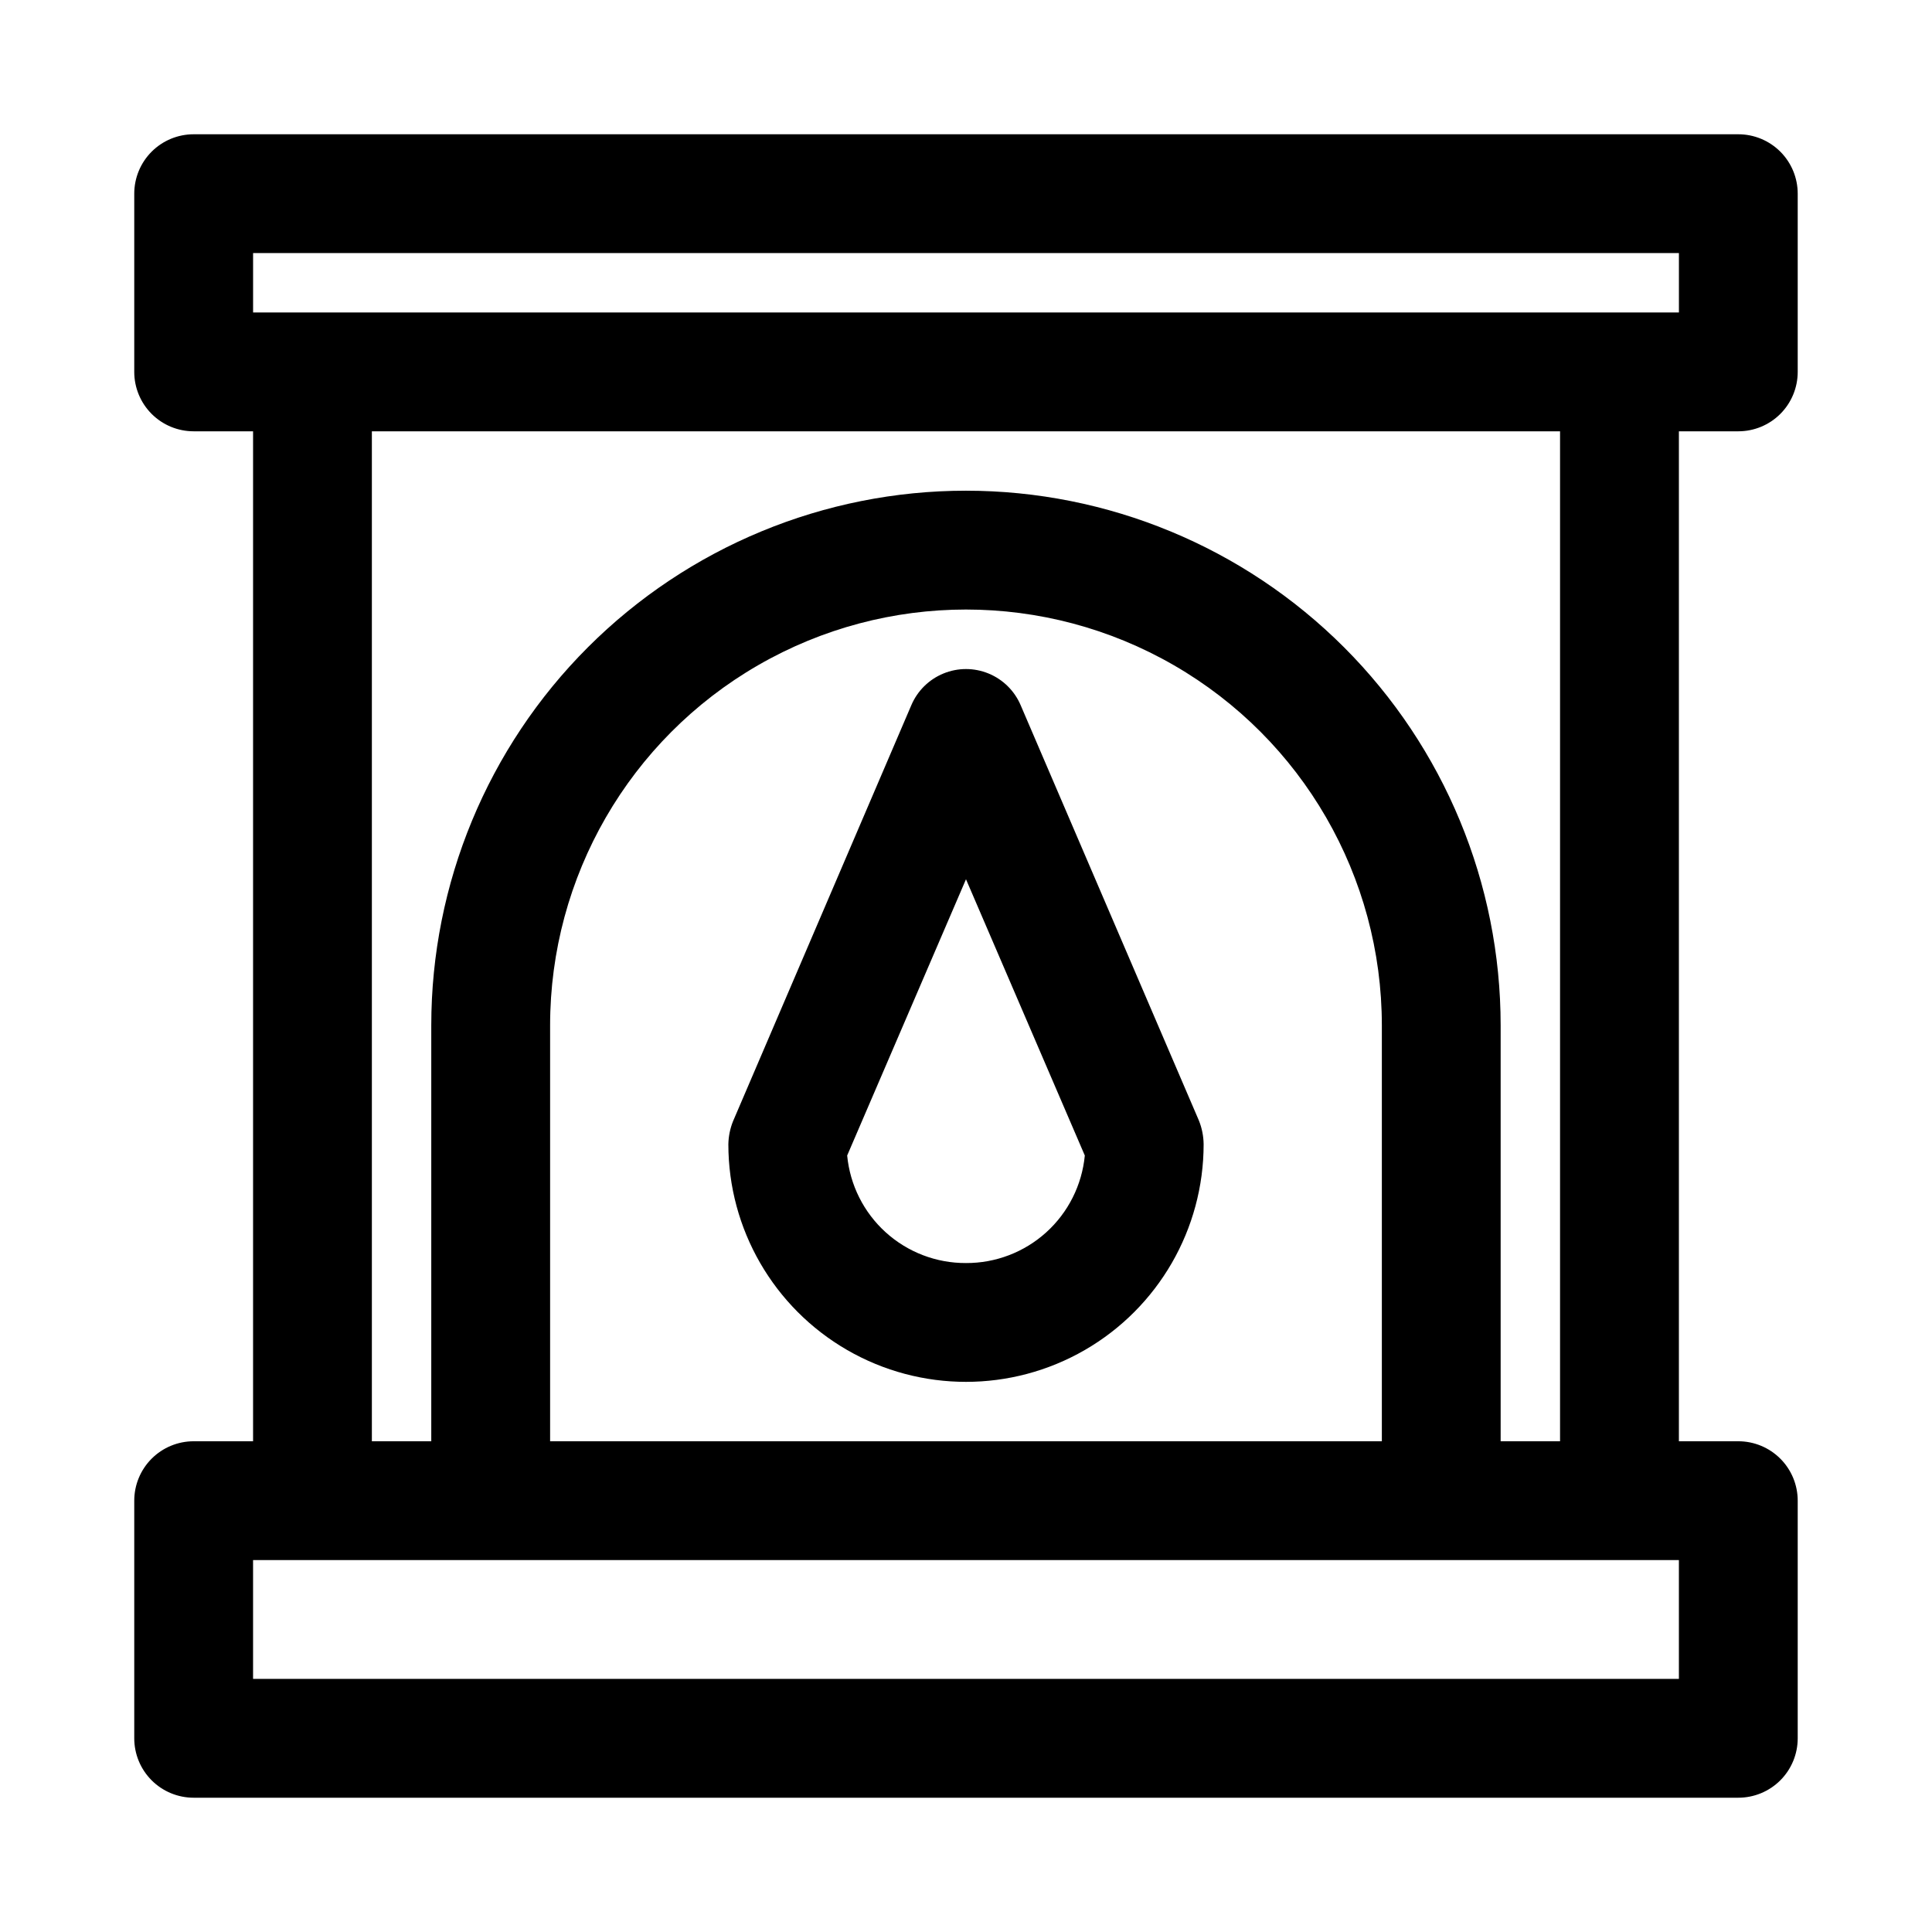
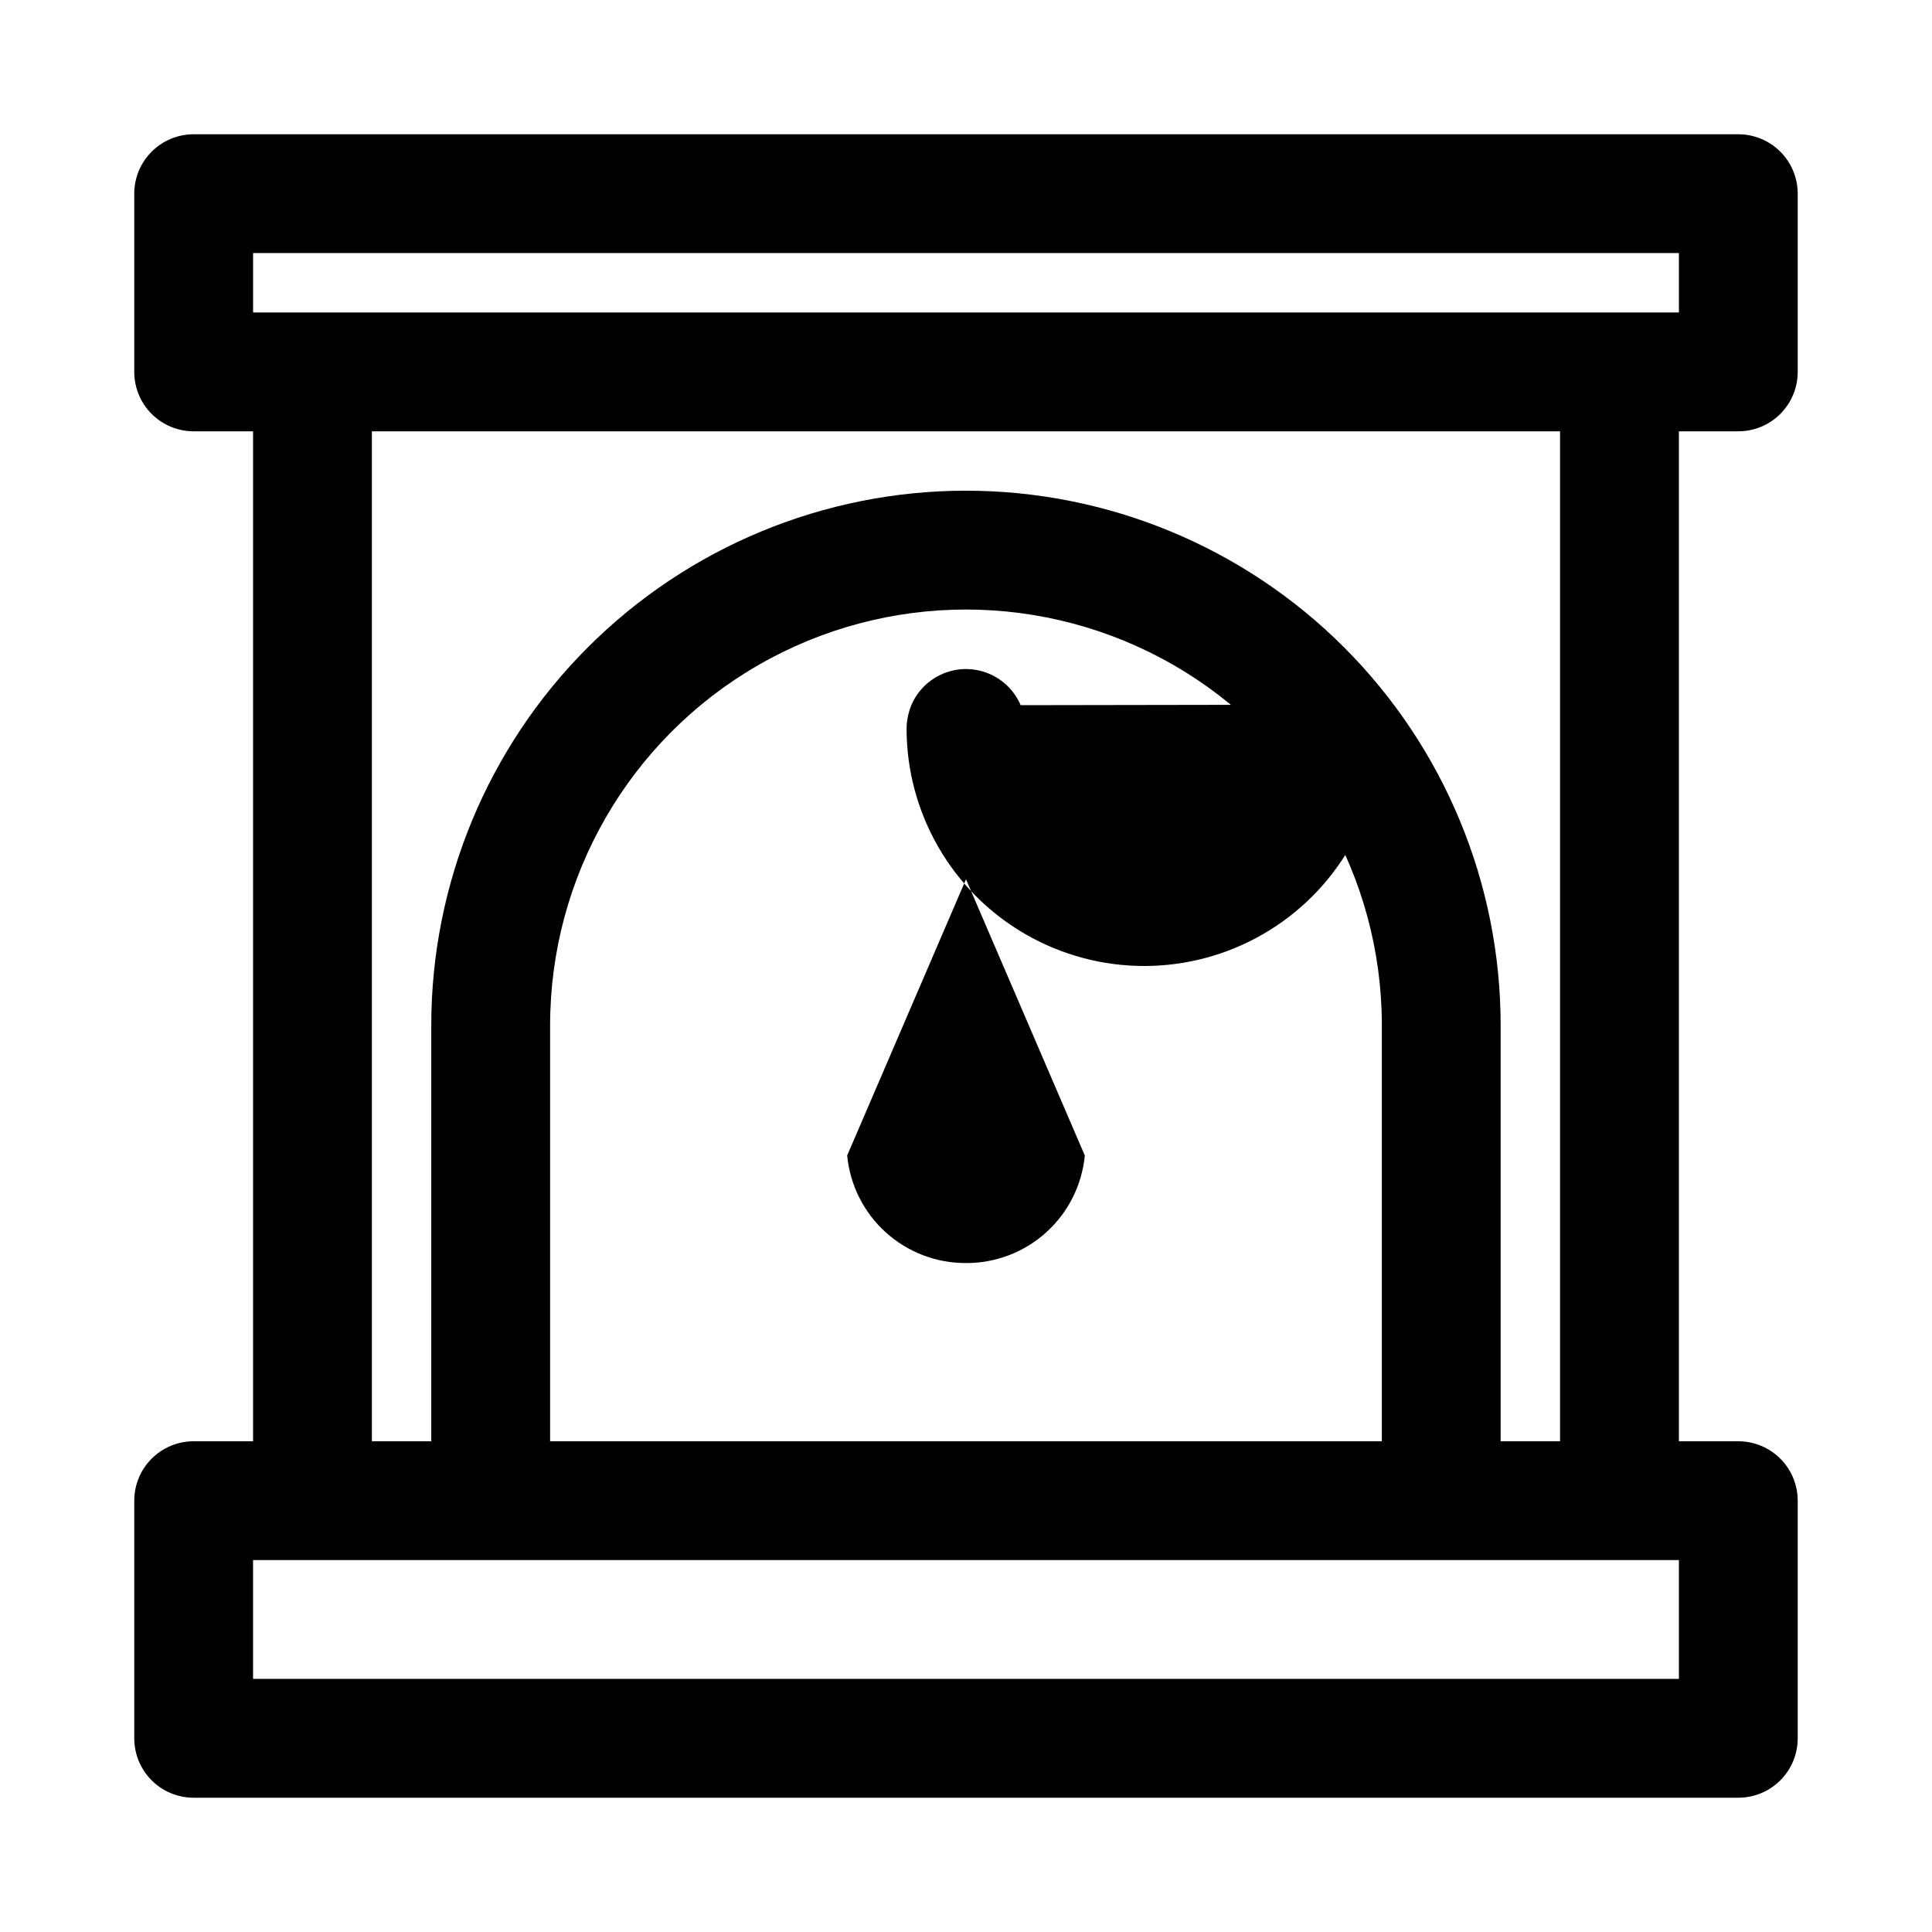
<svg xmlns="http://www.w3.org/2000/svg" fill="#000000" width="800px" height="800px" version="1.1" viewBox="144 144 512 512">
-   <path d="m604.67 258.3c4.176 0 8.18-1.656 11.133-4.609 2.953-2.953 4.609-6.957 4.609-11.133v-47.234c0-4.176-1.656-8.18-4.609-11.133-2.953-2.949-6.957-4.609-11.133-4.609h-409.35c-4.176 0-8.18 1.66-11.133 4.609-2.949 2.953-4.609 6.957-4.609 11.133v47.234c0 4.176 1.66 8.18 4.609 11.133 2.953 2.953 6.957 4.609 11.133 4.609h15.746v267.65h-15.746c-4.176 0-8.18 1.66-11.133 4.613-2.949 2.953-4.609 6.957-4.609 11.133v62.977c0 4.176 1.66 8.18 4.609 11.133 2.953 2.953 6.957 4.609 11.133 4.609h409.35c4.176 0 8.18-1.656 11.133-4.609 2.953-2.953 4.609-6.957 4.609-11.133v-62.977c0-4.176-1.656-8.18-4.609-11.133-2.953-2.953-6.957-4.613-11.133-4.613h-15.746v-267.65zm-15.746 330.62h-377.86v-31.488h377.86zm-188.93-314.88c-37.582 0-73.621 14.93-100.2 41.5-26.574 26.574-41.504 62.617-41.504 100.2v110.21h-15.742v-267.65h314.88v267.65h-15.742v-110.21c0-37.578-14.93-73.621-41.504-100.2-26.57-26.57-62.613-41.5-100.19-41.5zm110.21 141.7v110.21h-220.42v-110.21c0-39.375 21.008-75.758 55.105-95.441 34.098-19.688 76.109-19.688 110.21 0 34.102 19.684 55.105 56.066 55.105 95.441zm62.977-188.93h-362.11v-15.742h377.86v15.742zm-158.7 104.07c-1.625-3.809-4.68-6.824-8.508-8.395-3.832-1.574-8.125-1.574-11.953 0-3.832 1.57-6.887 4.586-8.508 8.395l-47.23 110.21h-0.004c-0.789 1.953-1.215 4.035-1.258 6.141 0 22.5 12.004 43.289 31.488 54.539s43.488 11.25 62.977 0c19.484-11.25 31.488-32.039 31.488-54.539-0.027-2.16-0.453-4.297-1.262-6.297zm-14.484 147.84c-7.859 0.035-15.445-2.867-21.273-8.141-5.824-5.273-9.469-12.535-10.215-20.355l31.488-73.211 31.488 73.211c-0.75 7.82-4.391 15.082-10.219 20.355-5.824 5.273-13.414 8.176-21.27 8.141z" />
+   <path d="m604.67 258.3c4.176 0 8.18-1.656 11.133-4.609 2.953-2.953 4.609-6.957 4.609-11.133v-47.234c0-4.176-1.656-8.18-4.609-11.133-2.953-2.949-6.957-4.609-11.133-4.609h-409.35c-4.176 0-8.18 1.66-11.133 4.609-2.949 2.953-4.609 6.957-4.609 11.133v47.234c0 4.176 1.66 8.18 4.609 11.133 2.953 2.953 6.957 4.609 11.133 4.609h15.746v267.65h-15.746c-4.176 0-8.18 1.66-11.133 4.613-2.949 2.953-4.609 6.957-4.609 11.133v62.977c0 4.176 1.66 8.18 4.609 11.133 2.953 2.953 6.957 4.609 11.133 4.609h409.35c4.176 0 8.18-1.656 11.133-4.609 2.953-2.953 4.609-6.957 4.609-11.133v-62.977c0-4.176-1.656-8.18-4.609-11.133-2.953-2.953-6.957-4.613-11.133-4.613h-15.746v-267.65zm-15.746 330.62h-377.86v-31.488h377.86zm-188.93-314.88c-37.582 0-73.621 14.93-100.2 41.5-26.574 26.574-41.504 62.617-41.504 100.2v110.21h-15.742v-267.65h314.88v267.65h-15.742v-110.21c0-37.578-14.93-73.621-41.504-100.2-26.57-26.57-62.613-41.5-100.19-41.5zm110.21 141.7v110.21h-220.42v-110.21c0-39.375 21.008-75.758 55.105-95.441 34.098-19.688 76.109-19.688 110.21 0 34.102 19.684 55.105 56.066 55.105 95.441zm62.977-188.93h-362.11v-15.742h377.86v15.742zm-158.7 104.07c-1.625-3.809-4.68-6.824-8.508-8.395-3.832-1.574-8.125-1.574-11.953 0-3.832 1.57-6.887 4.586-8.508 8.395h-0.004c-0.789 1.953-1.215 4.035-1.258 6.141 0 22.5 12.004 43.289 31.488 54.539s43.488 11.25 62.977 0c19.484-11.25 31.488-32.039 31.488-54.539-0.027-2.16-0.453-4.297-1.262-6.297zm-14.484 147.84c-7.859 0.035-15.445-2.867-21.273-8.141-5.824-5.273-9.469-12.535-10.215-20.355l31.488-73.211 31.488 73.211c-0.75 7.82-4.391 15.082-10.219 20.355-5.824 5.273-13.414 8.176-21.27 8.141z" />
</svg>